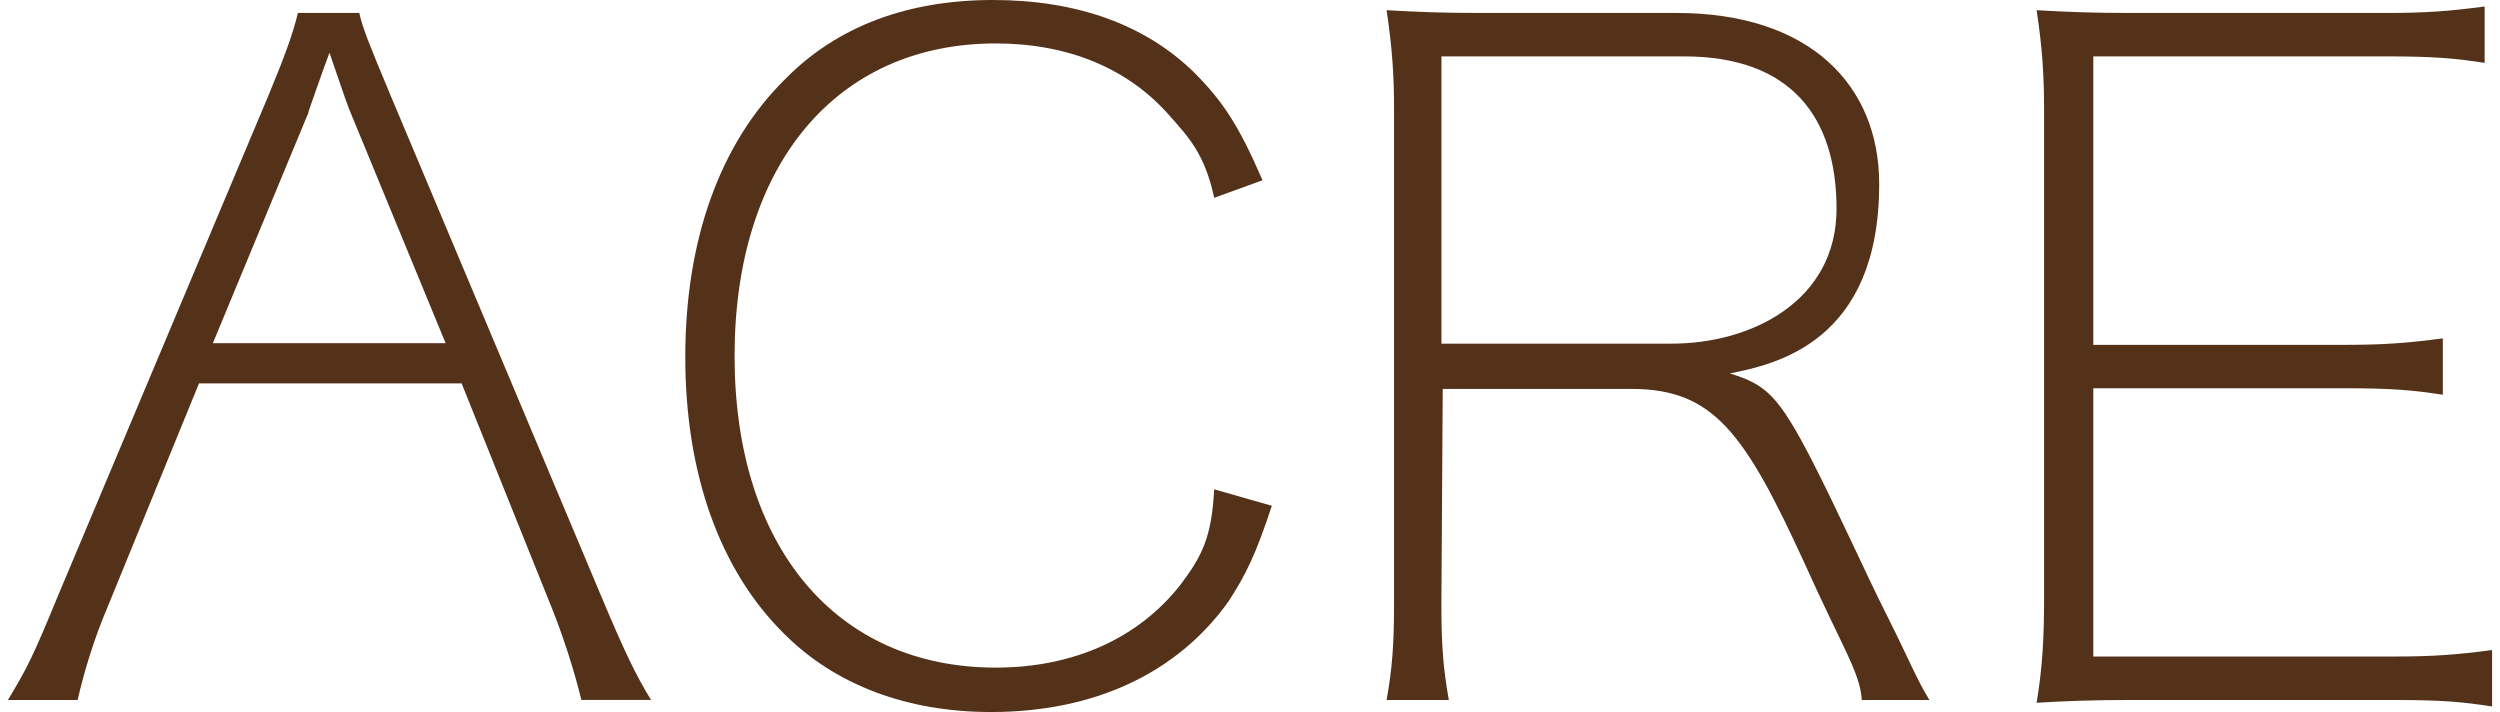
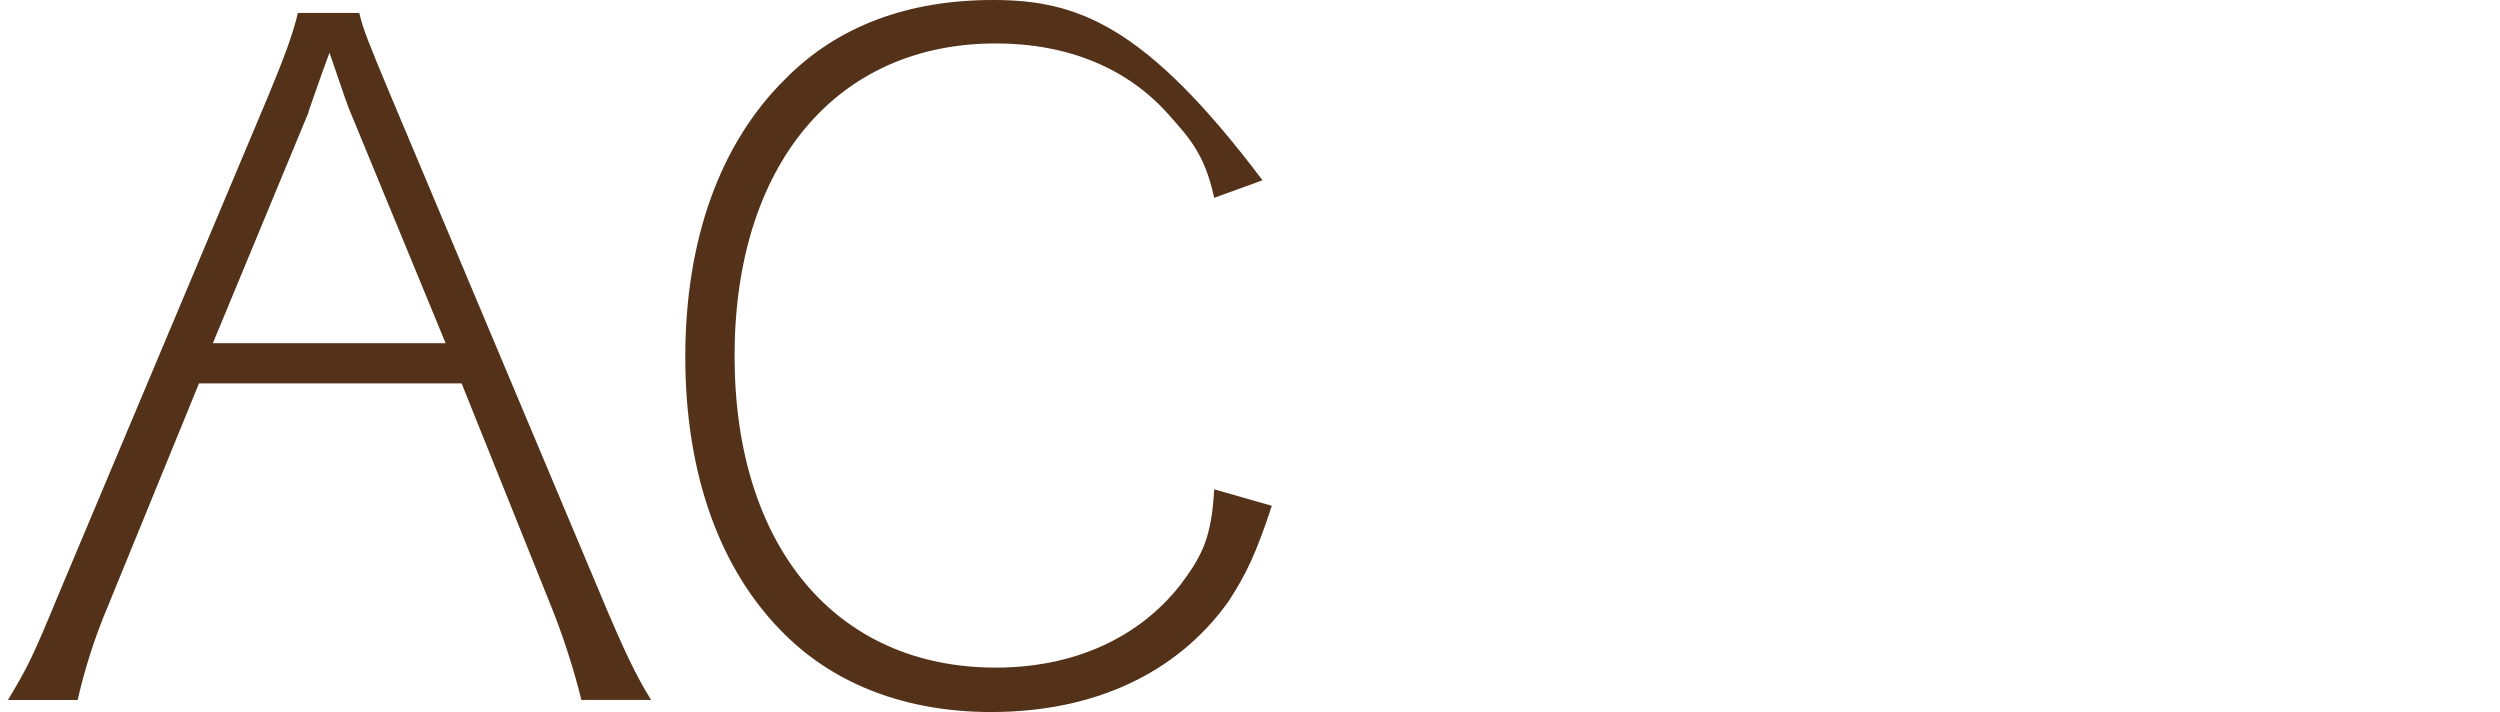
<svg xmlns="http://www.w3.org/2000/svg" fill="none" viewBox="0 0 158 45" height="45" width="158">
-   <path fill="#543119" d="M91.099 21.718V3.564H106.431C113.169 3.564 116.069 7.375 116.069 13.199C116.069 19.024 110.683 21.75 105.557 21.718H91.096H91.099ZM121.939 44.24C121.116 42.896 120.635 41.645 119.296 38.982C117.678 35.759 116.33 32.648 114.507 29.084C112.392 24.992 111.616 24.304 109.325 23.601C112.264 23.016 118.765 21.59 118.765 11.63C118.765 5.365 114.36 0.819 105.96 0.819H93.566C91.158 0.819 89.631 0.76 87.632 0.644C87.984 2.982 88.104 4.736 88.104 6.897V38.163C88.104 40.736 87.988 42.255 87.632 44.24H91.567C91.215 42.252 91.096 40.851 91.096 38.163L91.18 24.579H103.106C108.295 24.579 110.265 27.361 114.023 35.543C116.49 41.036 117.549 42.486 117.665 44.24H121.939Z" />
  <path fill="#543119" d="M28.163 21.69H13.453L19.415 7.306C19.474 7.247 19.474 7.131 19.531 6.956C19.823 6.137 20.235 4.911 20.823 3.333C21.762 6.081 21.998 6.781 22.234 7.306L28.163 21.69ZM29.172 24.226L34.863 38.394C35.567 40.148 36.274 42.308 36.743 44.237H41.148C40.209 42.718 39.445 41.139 37.978 37.634L24.704 6.078C23.236 2.57 22.941 1.81 22.705 0.819H18.827C18.535 2.048 18.064 3.392 16.948 6.078L3.671 37.638C2.084 41.495 1.732 42.196 0.5 44.24H4.906C5.317 42.43 5.962 40.326 6.785 38.397L12.577 24.229H29.172V24.226Z" />
-   <path fill="#543119" d="M79.792 11.395C78.324 8.006 77.325 6.428 75.446 4.558C72.391 1.579 68.102 0 62.756 0C57.411 0 52.945 1.635 49.655 4.968C45.485 9.06 43.31 15.194 43.31 22.559C43.31 29.925 45.485 36.059 49.596 40.092C52.826 43.306 57.351 45 62.637 45C69.158 45 74.387 42.546 77.617 38.044C78.733 36.349 79.38 35.005 80.38 31.966L76.737 30.925C76.574 33.977 75.974 35.124 74.623 36.934C71.98 40.323 67.866 42.193 62.932 42.193C52.829 42.193 46.425 34.536 46.425 22.497C46.425 10.457 52.829 2.745 62.932 2.745C67.514 2.745 71.273 4.324 73.859 7.244C75.094 8.647 76.134 9.688 76.737 12.502L79.792 11.392V11.395Z" />
-   <path fill="#543119" d="M157.497 41.083C155.322 41.373 153.795 41.492 151.388 41.492H132.297V24.538H148.277C151.096 24.538 152.507 24.654 154.386 24.948V21.384C152.211 21.675 150.684 21.794 148.277 21.794H132.297V3.564H150.92C153.738 3.564 155.149 3.68 157.029 3.974V0.41C154.854 0.7 153.327 0.819 150.92 0.819H134.648C132.24 0.819 130.713 0.76 128.715 0.644C129.067 2.982 129.186 4.736 129.186 6.897V37.813C129.186 40.442 129.07 42.255 128.715 44.415C130.654 44.3 132.24 44.24 134.648 44.24H151.391C154.269 44.24 155.621 44.356 157.5 44.65V41.086L157.497 41.083Z" />
+   <path fill="#543119" d="M79.792 11.395C72.391 1.579 68.102 0 62.756 0C57.411 0 52.945 1.635 49.655 4.968C45.485 9.06 43.31 15.194 43.31 22.559C43.31 29.925 45.485 36.059 49.596 40.092C52.826 43.306 57.351 45 62.637 45C69.158 45 74.387 42.546 77.617 38.044C78.733 36.349 79.38 35.005 80.38 31.966L76.737 30.925C76.574 33.977 75.974 35.124 74.623 36.934C71.98 40.323 67.866 42.193 62.932 42.193C52.829 42.193 46.425 34.536 46.425 22.497C46.425 10.457 52.829 2.745 62.932 2.745C67.514 2.745 71.273 4.324 73.859 7.244C75.094 8.647 76.134 9.688 76.737 12.502L79.792 11.392V11.395Z" />
</svg>